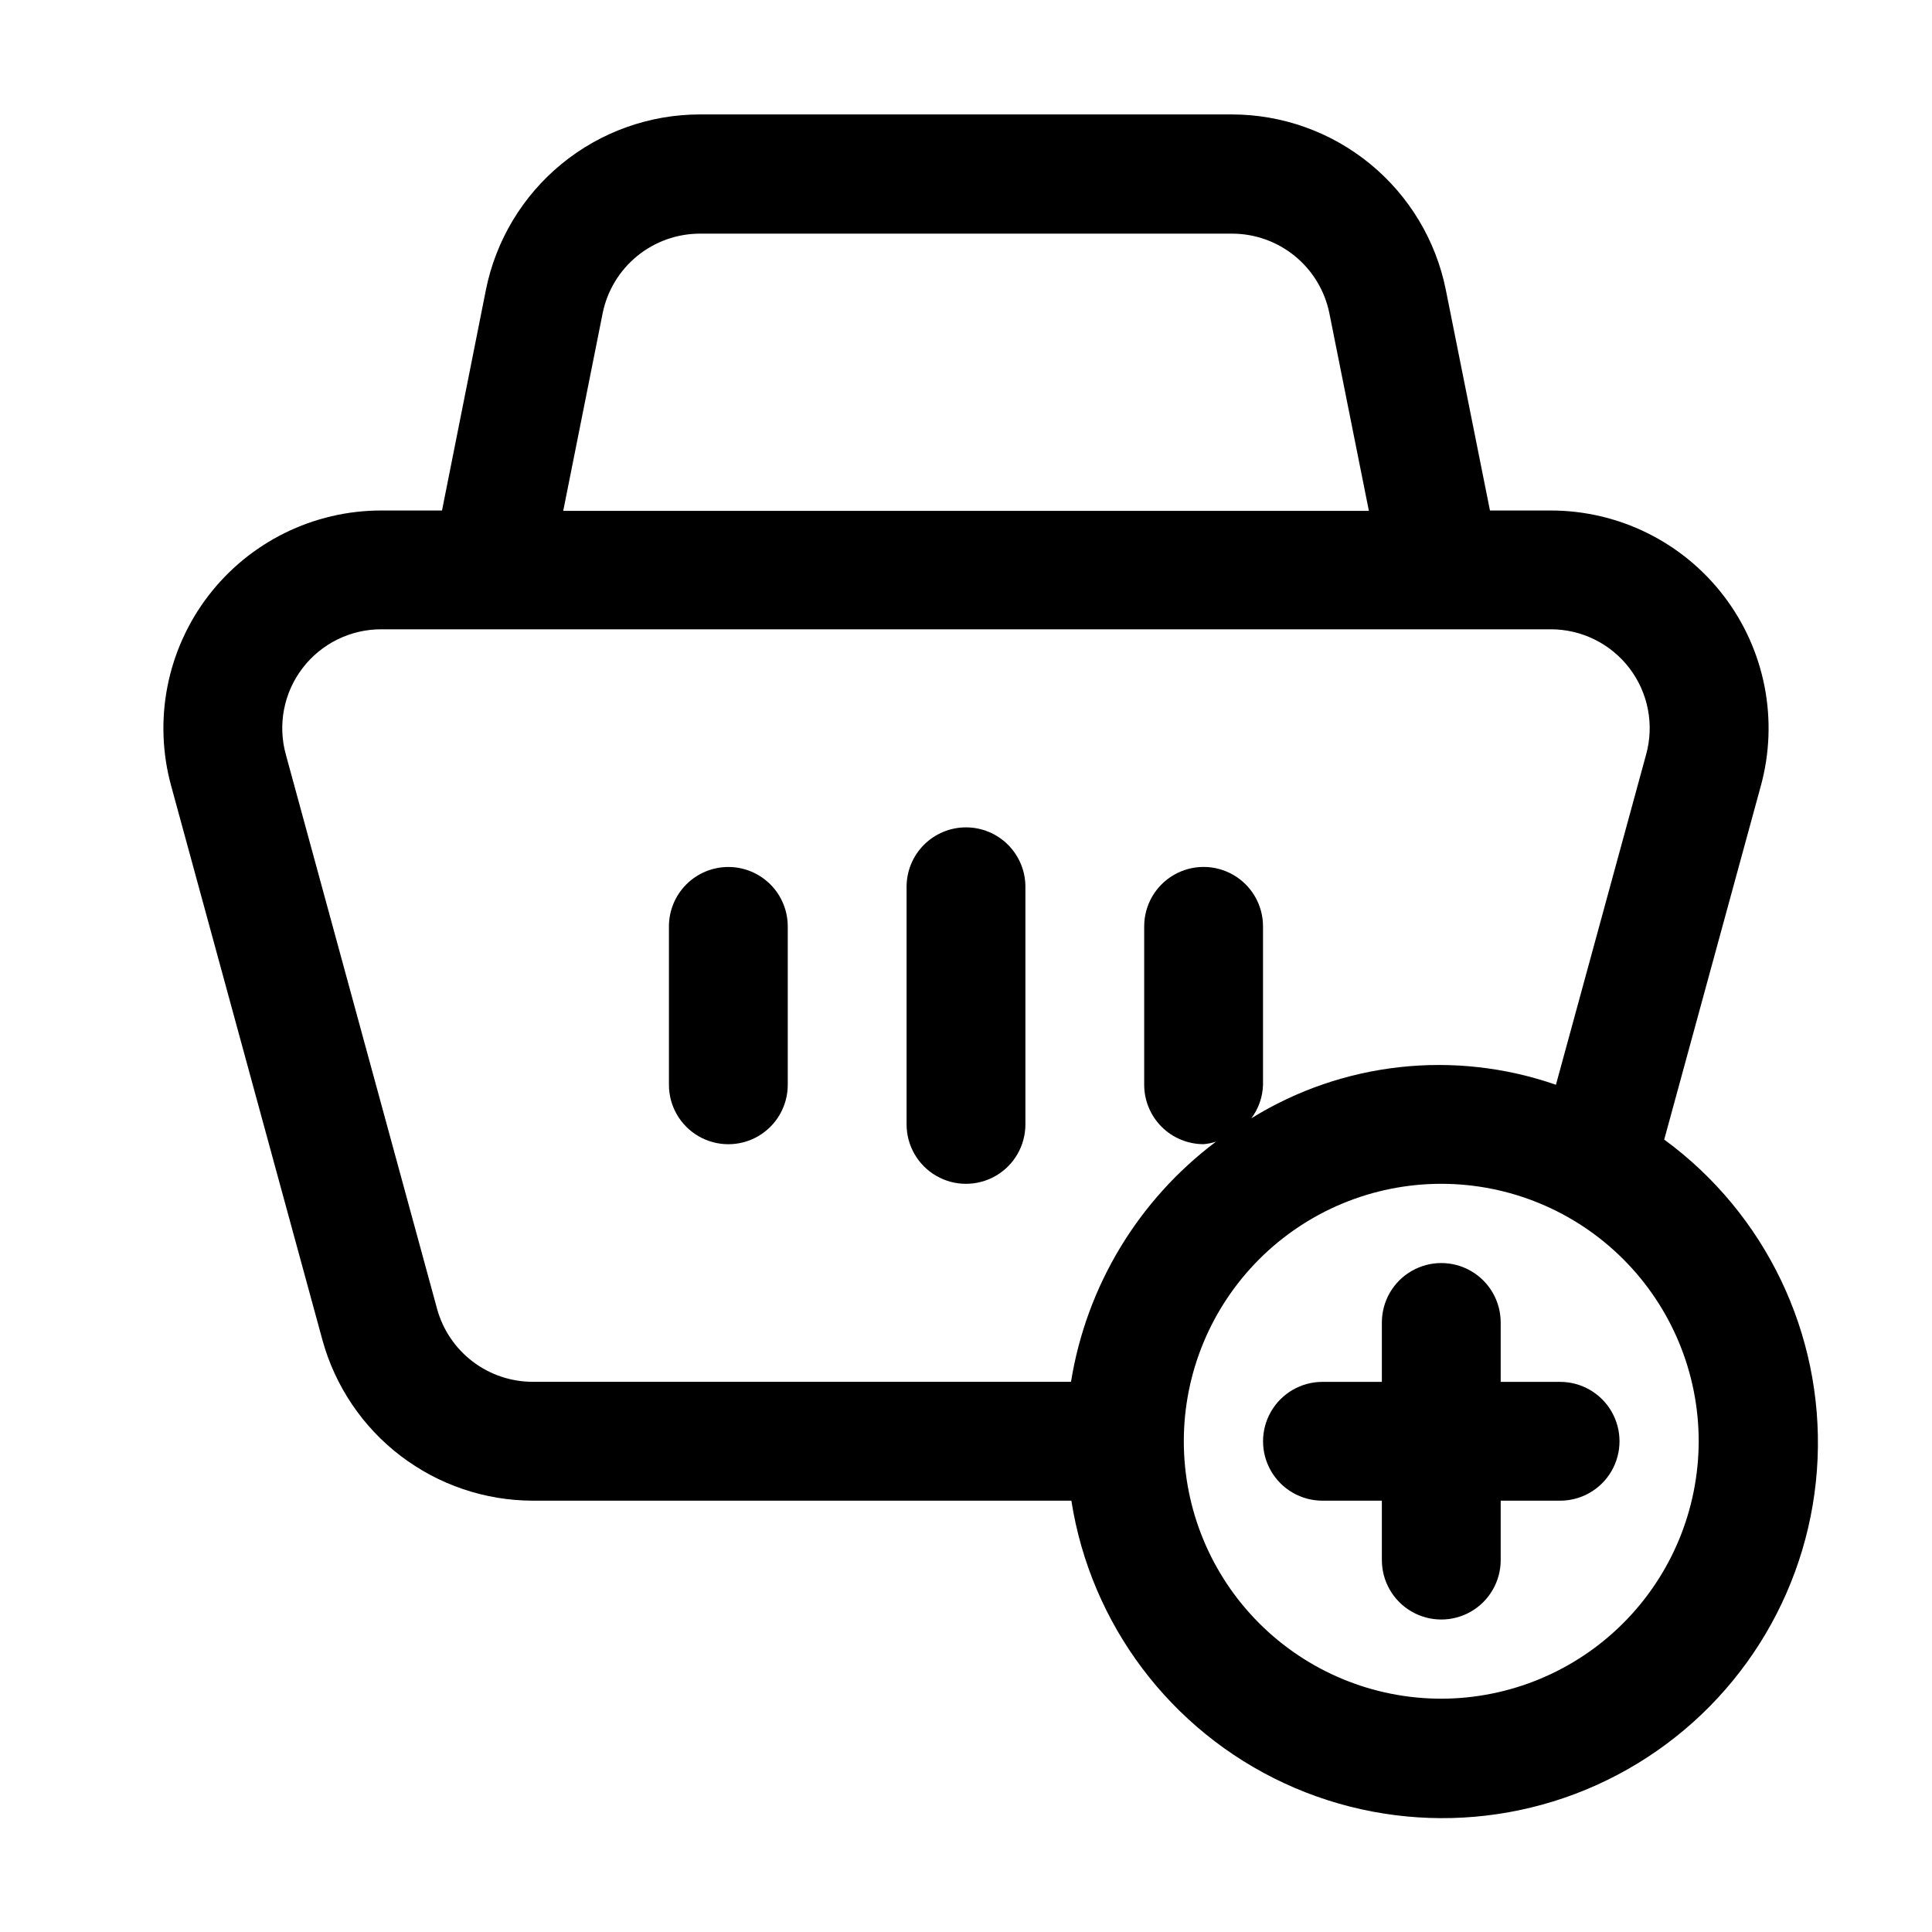
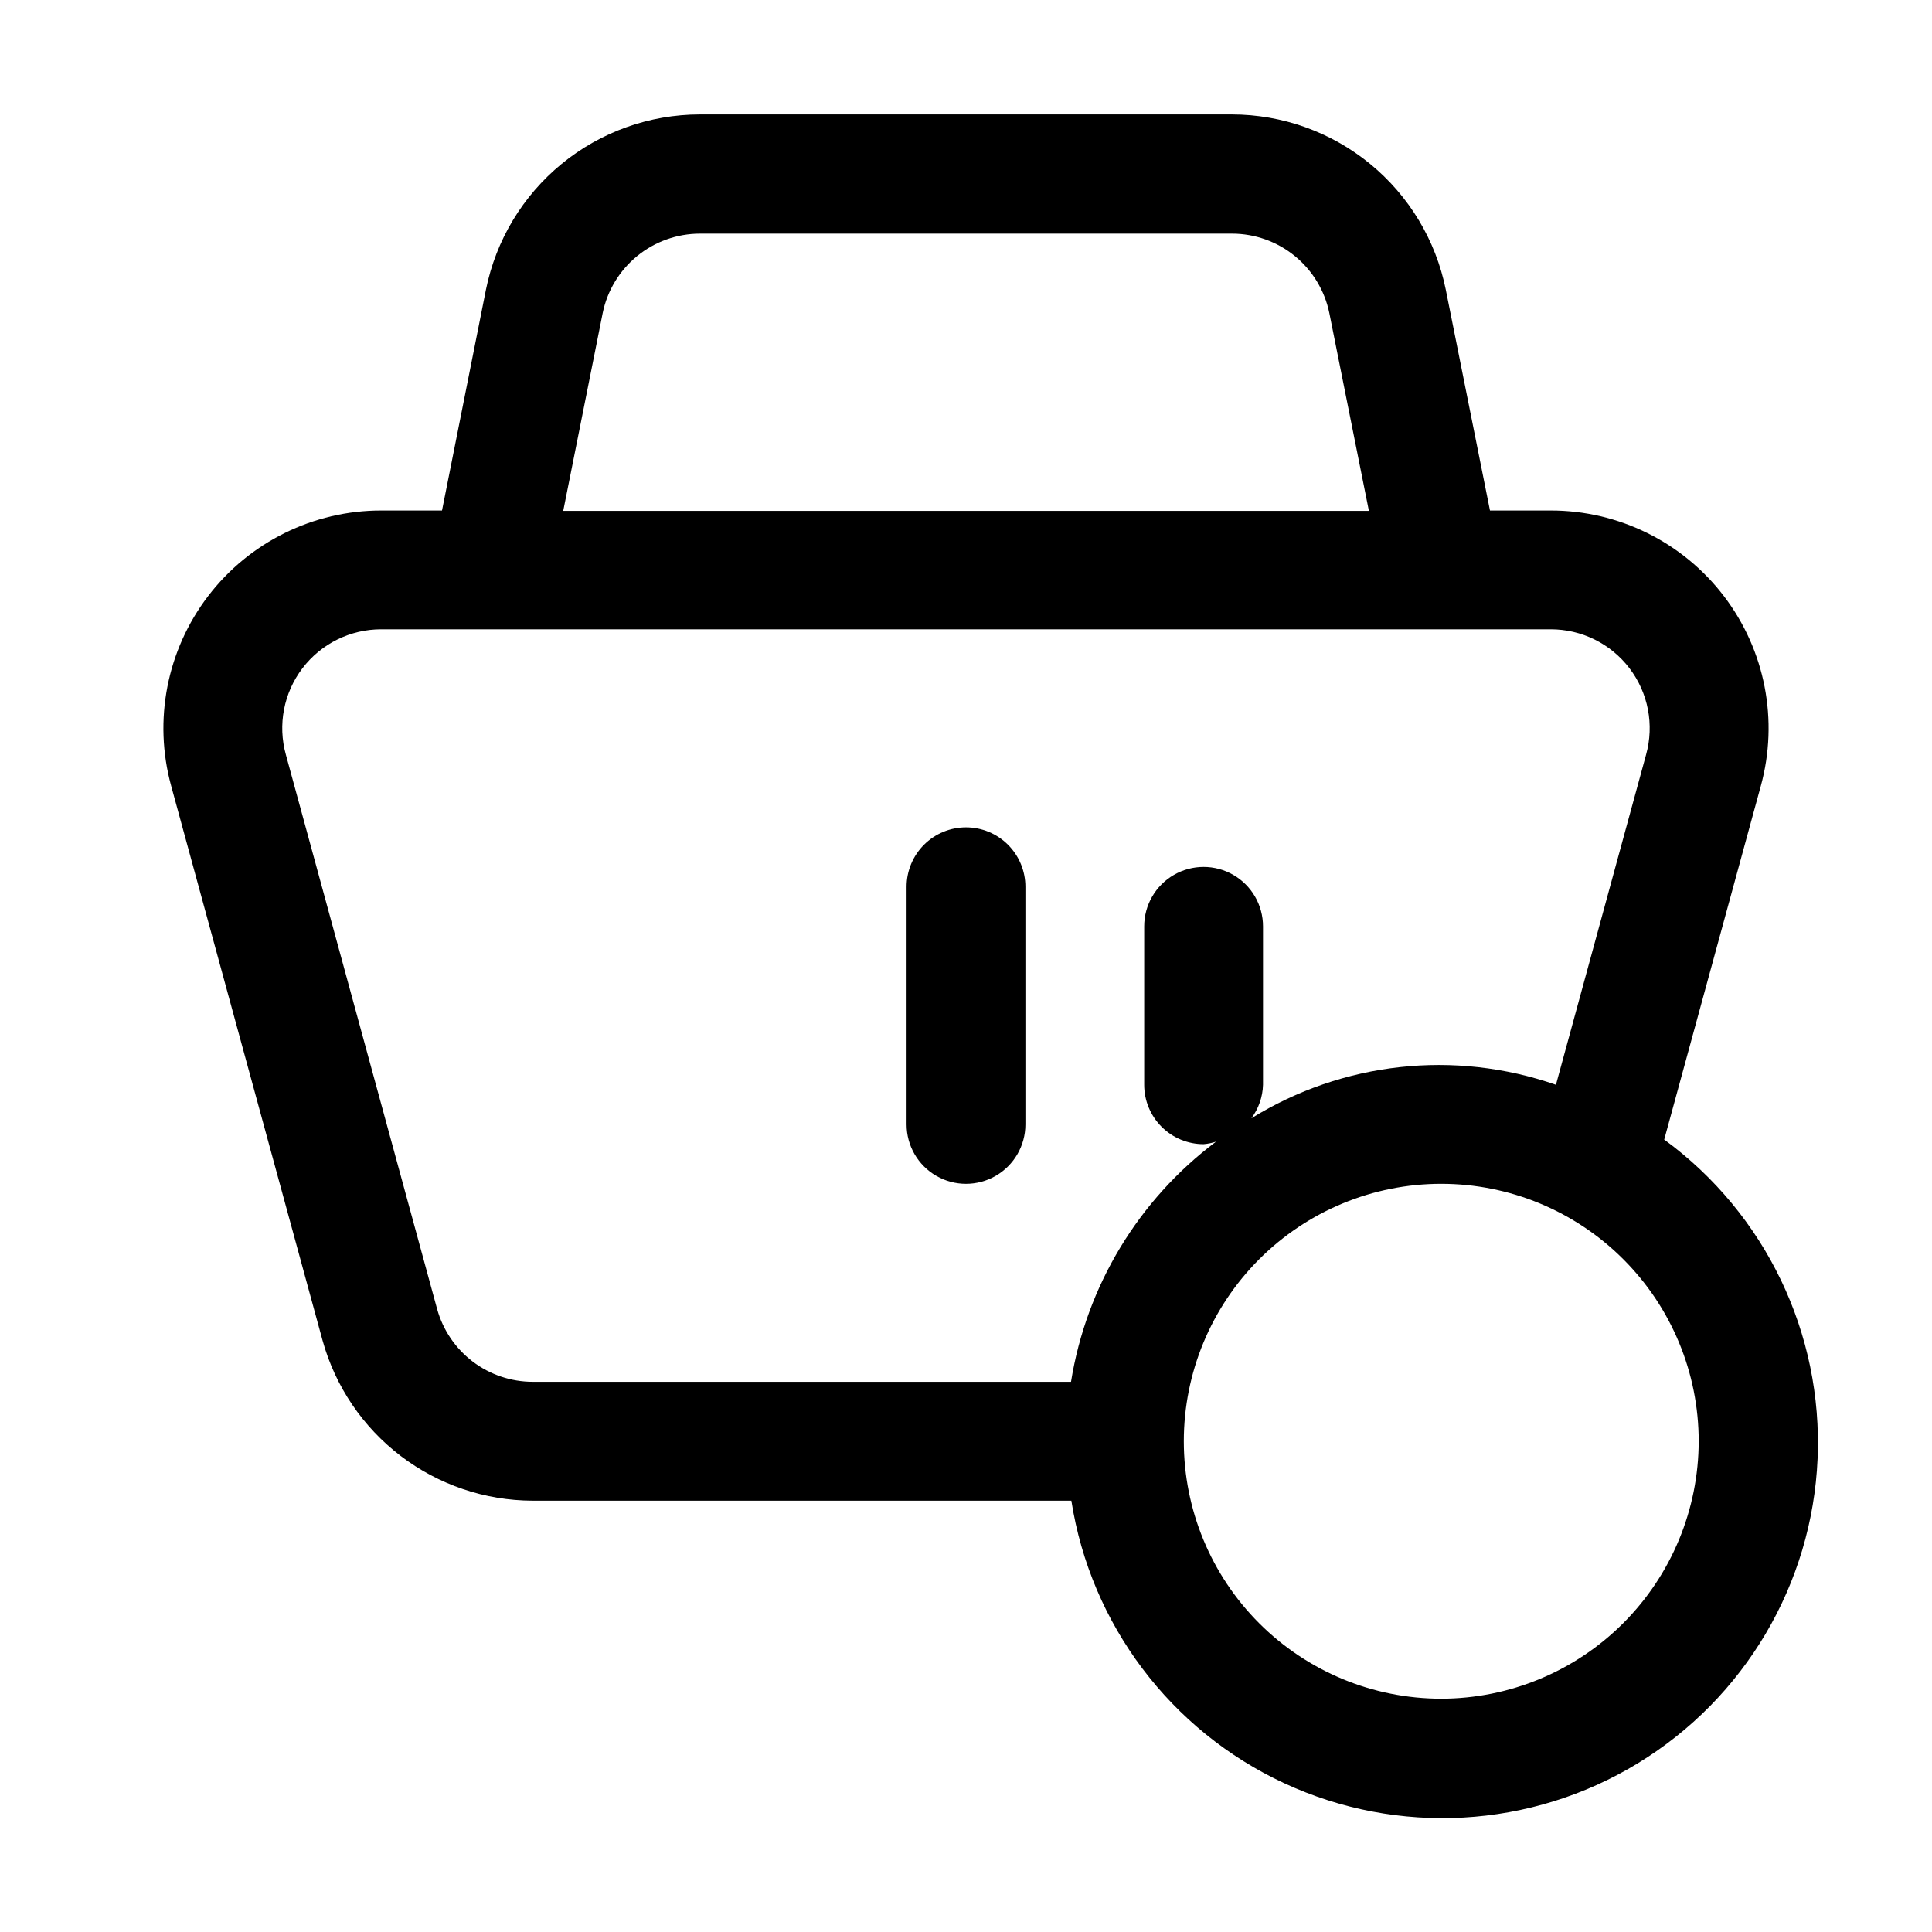
<svg xmlns="http://www.w3.org/2000/svg" fill="#000000" width="800px" height="800px" version="1.1" viewBox="144 144 512 512">
  <g>
    <path d="m400 363.26c-4.176 0-8.18 1.66-11.133 4.613-2.953 2.953-4.613 6.957-4.613 11.133v62.977c0 5.625 3 10.82 7.871 13.633s10.875 2.812 15.746 0 7.871-8.008 7.871-13.633v-62.977c0-4.176-1.66-8.18-4.609-11.133-2.953-2.953-6.957-4.613-11.133-4.613z" />
-     <path d="m337.02 373.76c-4.176 0-8.18 1.66-11.133 4.613s-4.613 6.957-4.613 11.133v41.984c0 5.625 3 10.82 7.871 13.633 4.875 2.812 10.875 2.812 15.746 0 4.871-2.812 7.871-8.008 7.871-13.633v-41.984c0-4.176-1.656-8.18-4.609-11.133s-6.957-4.613-11.133-4.613z" />
    <path d="m585.02 446.05 25.609-93.75c4.777-17.375 1.168-35.984-9.766-50.312-10.93-14.324-27.926-22.719-45.945-22.699h-16.059l-11.715-58.547c-2.644-13.086-9.734-24.855-20.062-33.316-10.328-8.457-23.266-13.086-36.617-13.098h-141c-13.352 0.012-26.289 4.641-36.617 13.098-10.328 8.461-17.418 20.23-20.062 33.316l-11.648 58.547h-16.059c-18.016-0.02-35.008 8.375-45.938 22.695-10.93 14.32-14.547 32.922-9.777 50.297l40.117 146.95v-0.004c3.375 12.191 10.645 22.938 20.699 30.605 10.055 7.668 22.348 11.836 34.992 11.863h142.75c5.137 32.816 26.305 60.906 56.434 74.887 30.129 13.98 65.25 12.012 93.625-5.254s46.266-47.547 47.699-80.73c1.43-33.188-13.785-64.898-40.57-84.543zm-281.29-219.14c1.223-5.922 4.449-11.242 9.137-15.066 4.688-3.824 10.551-5.914 16.598-5.926h141.07c6.051 0.012 11.91 2.102 16.598 5.926 4.688 3.824 7.914 9.145 9.141 15.066l10.496 52.48h-213.51zm-43.875 264.04-40.094-146.95c-2.203-7.902-0.574-16.383 4.394-22.906 4.973-6.527 12.715-10.348 20.922-10.324h309.84c8.199-0.023 15.934 3.797 20.906 10.316 4.973 6.519 6.602 14.992 4.41 22.895l-23.891 87.496c-26.871-9.348-56.52-6.086-80.715 8.879 1.922-2.57 3-5.672 3.086-8.879v-41.984c0-5.625-3-10.824-7.871-13.637s-10.875-2.812-15.746 0c-4.871 2.812-7.871 8.012-7.871 13.637v41.984c0 4.176 1.66 8.18 4.613 11.133 2.949 2.949 6.957 4.609 11.133 4.609 1.121-0.094 2.227-0.32 3.293-0.672-20.57 15.438-34.352 38.254-38.434 63.648h-142.66c-5.742-0.004-11.324-1.891-15.898-5.367-4.57-3.473-7.879-8.352-9.418-13.883zm266.09 103.22c-18.094 0-35.445-7.188-48.238-19.984-12.797-12.793-19.984-30.145-19.984-48.242 0-18.094 7.188-35.445 19.984-48.238 12.793-12.797 30.145-19.984 48.238-19.984 18.098 0 35.449 7.188 48.242 19.984 12.797 12.793 19.984 30.145 19.984 48.238-0.023 18.09-7.219 35.43-20.008 48.219-12.789 12.789-30.129 19.984-48.219 20.008z" />
-     <path d="m557.44 510.21h-15.742v-15.746c0-5.621-3-10.82-7.871-13.633-4.871-2.812-10.875-2.812-15.746 0s-7.871 8.012-7.871 13.633v15.742l-15.746 0.004c-5.621 0-10.82 3-13.633 7.871s-2.812 10.875 0 15.746c2.812 4.871 8.012 7.871 13.633 7.871h15.742v15.742h0.004c0 5.625 3 10.824 7.871 13.637s10.875 2.812 15.746 0c4.871-2.812 7.871-8.012 7.871-13.637v-15.742h15.742c5.625 0 10.824-3 13.637-7.871 2.812-4.871 2.812-10.875 0-15.746s-8.012-7.871-13.637-7.871z" />
  </g>
</svg>